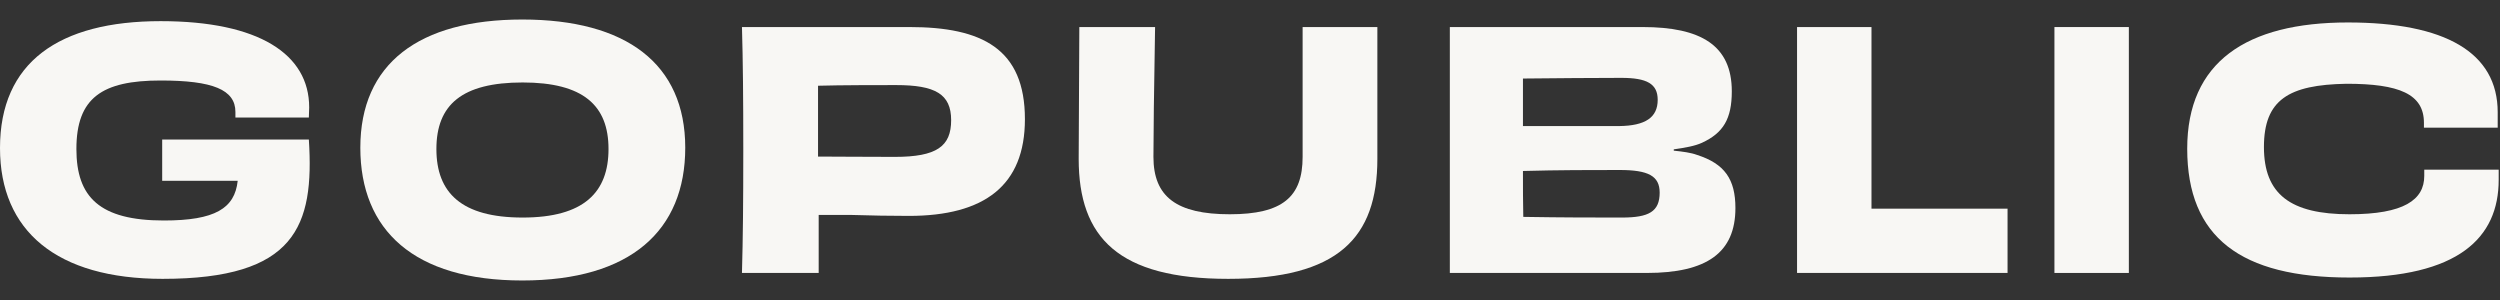
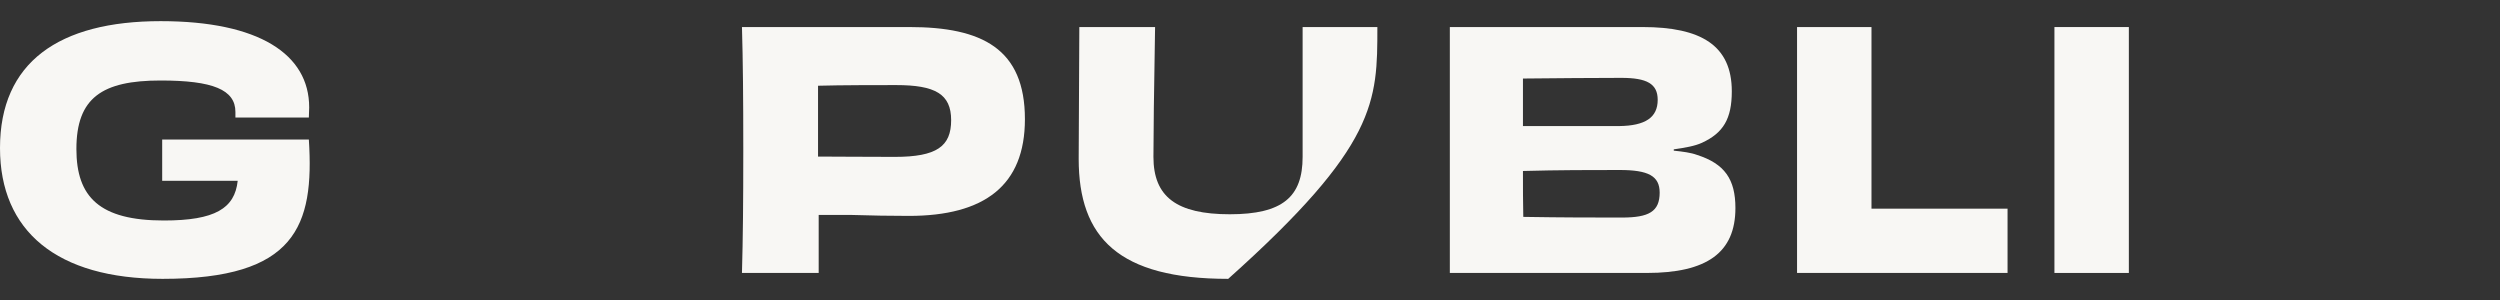
<svg xmlns="http://www.w3.org/2000/svg" width="150" height="18" viewBox="0 0 150 18" fill="none">
  <rect x="0" y="0" width="150" height="18" fill="#333333" stroke="none" />
  <path d="M18.531 8.371C17.468 8.371 14.534 8.371 9.731 8.371V10.849H13.667C13.79 10.849 13.878 10.849 13.93 10.849C14.07 10.849 14.181 10.849 14.262 10.849C14.085 12.502 12.905 13.23 9.836 13.23C5.98 13.23 4.584 11.833 4.584 8.941C4.584 5.872 6.118 4.83 9.639 4.83C12.767 4.83 14.125 5.38 14.125 6.718C14.125 6.784 14.125 6.895 14.125 7.053H18.531C18.544 6.777 18.551 6.574 18.551 6.443C18.551 3.256 15.541 1.269 9.639 1.269C3.521 1.269 0 3.748 0 8.882C0 13.859 3.403 16.731 9.757 16.731C17.725 16.731 18.866 13.584 18.531 8.371Z" fill="#F8F7F4" />
-   <path d="M41.115 8.862C41.115 3.826 37.574 1.171 31.338 1.171C25.121 1.171 21.62 3.826 21.62 8.862C21.62 13.82 24.846 16.829 31.338 16.829C37.849 16.829 41.115 13.82 41.115 8.862ZM31.357 13.053C27.698 13.053 26.184 11.577 26.184 8.941C26.184 6.285 27.718 4.948 31.357 4.948C34.997 4.948 36.511 6.325 36.511 8.941C36.511 11.538 35.036 13.053 31.357 13.053Z" fill="#F8F7F4" />
  <path d="M53.685 9.413C51.777 9.413 50.007 9.394 49.082 9.394C49.082 8.056 49.082 6.62 49.082 5.144C50.42 5.105 52.8 5.105 53.764 5.105C56.105 5.105 57.069 5.636 57.069 7.21C57.069 8.784 56.203 9.413 53.685 9.413ZM44.518 1.623C44.577 3.669 44.597 5.872 44.597 9C44.597 12.148 44.577 14.253 44.518 16.377H49.121V12.895H51.019C52.281 12.934 53.451 12.954 54.531 12.954C59.075 12.954 61.495 11.125 61.495 7.151C61.495 2.921 58.918 1.623 54.571 1.623H44.518Z" fill="#F8F7F4" />
-   <path d="M78.157 1.623C78.157 5.479 78.157 8.076 78.157 9.413C78.157 11.813 76.957 12.856 73.79 12.856C70.603 12.856 69.206 11.813 69.206 9.413C69.206 8.076 69.239 5.479 69.305 1.623H64.76C64.734 6.095 64.721 8.731 64.721 9.531C64.721 14.272 67.121 16.731 73.692 16.731C80.282 16.731 82.642 14.272 82.642 9.531C82.642 8.731 82.642 6.095 82.642 1.623H78.157Z" fill="#F8F7F4" />
+   <path d="M78.157 1.623C78.157 5.479 78.157 8.076 78.157 9.413C78.157 11.813 76.957 12.856 73.79 12.856C70.603 12.856 69.206 11.813 69.206 9.413C69.206 8.076 69.239 5.479 69.305 1.623H64.76C64.734 6.095 64.721 8.731 64.721 9.531C64.721 14.272 67.121 16.731 73.692 16.731C82.642 8.731 82.642 6.095 82.642 1.623H78.157Z" fill="#F8F7F4" />
  <path d="M97.318 13.053C95.626 13.053 93.777 13.053 91.397 13.013C91.377 12.167 91.377 11.223 91.377 10.259C93.482 10.2 95.489 10.2 97.18 10.2C98.892 10.2 99.58 10.554 99.58 11.557C99.58 12.698 98.931 13.053 97.318 13.053ZM99.462 5.99C99.462 7.053 98.715 7.544 97.161 7.564C96.02 7.564 94.092 7.564 91.377 7.564C91.377 6.213 91.377 5.262 91.377 4.712C93.561 4.692 95.469 4.672 97.279 4.672C98.813 4.672 99.462 5.026 99.462 5.99ZM100.426 8.961C101.115 8.862 101.685 8.764 102.118 8.567C103.397 7.977 103.908 7.131 103.908 5.479C103.908 2.725 102.059 1.623 98.557 1.623H86.99V16.377H98.813C102.413 16.377 104.125 15.158 104.125 12.482C104.125 10.751 103.475 9.826 101.823 9.295C101.449 9.157 100.977 9.098 100.426 9.039V8.961Z" fill="#F8F7F4" />
  <path d="M107.823 1.623V16.377H120.453V12.521C116.505 12.521 113.784 12.521 112.289 12.521C112.289 11.813 112.289 8.18 112.289 1.623H107.823Z" fill="#F8F7F4" />
  <path d="M127.731 16.377V1.623H123.266V16.377H127.731Z" fill="#F8F7F4" />
-   <path d="M145.436 7.662H149.862C149.862 7.243 149.862 6.934 149.862 6.738C149.862 3.138 146.695 1.348 140.872 1.348C134.774 1.348 131.233 3.728 131.233 8.921C131.233 14.252 134.459 16.652 140.971 16.652C147.502 16.652 149.921 14.272 149.921 10.79V10.18H145.456V10.554C145.456 11.99 144.236 12.856 140.971 12.856C137.43 12.856 135.836 11.656 135.836 8.823C135.836 5.99 137.312 5.085 140.794 5.026C143.941 5.026 145.436 5.636 145.436 7.367V7.662Z" fill="#F8F7F4" />
</svg>